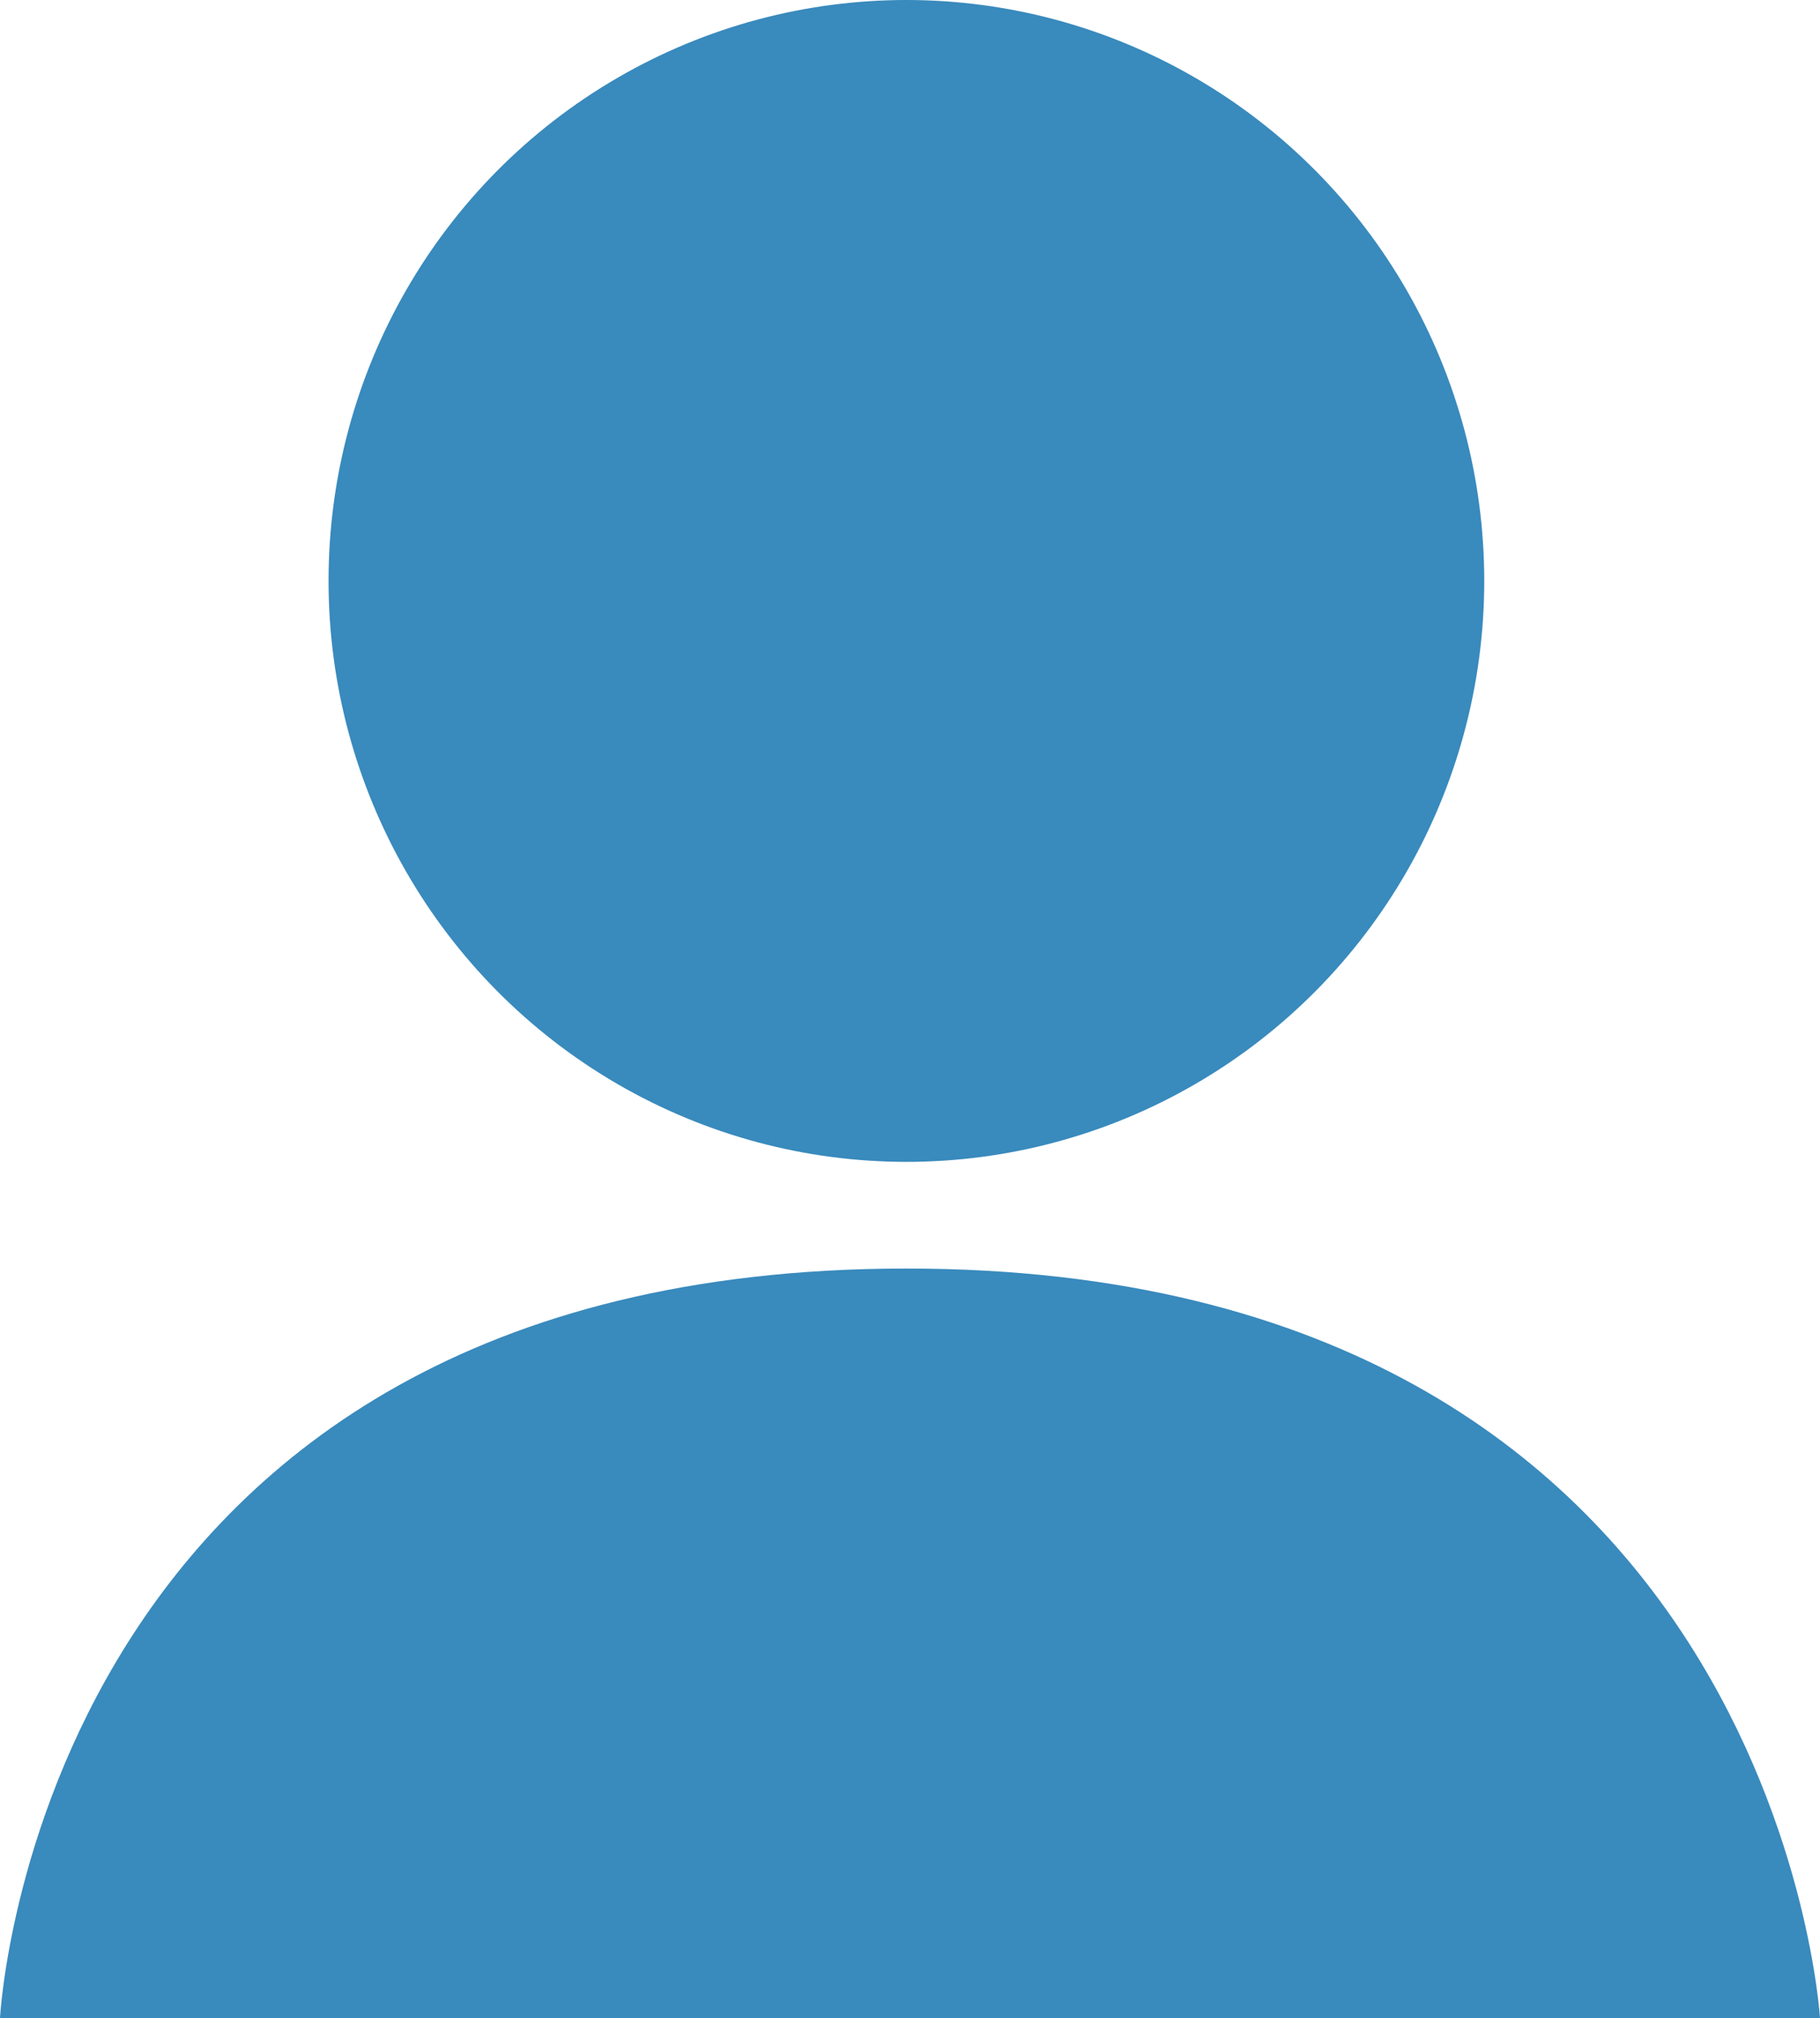
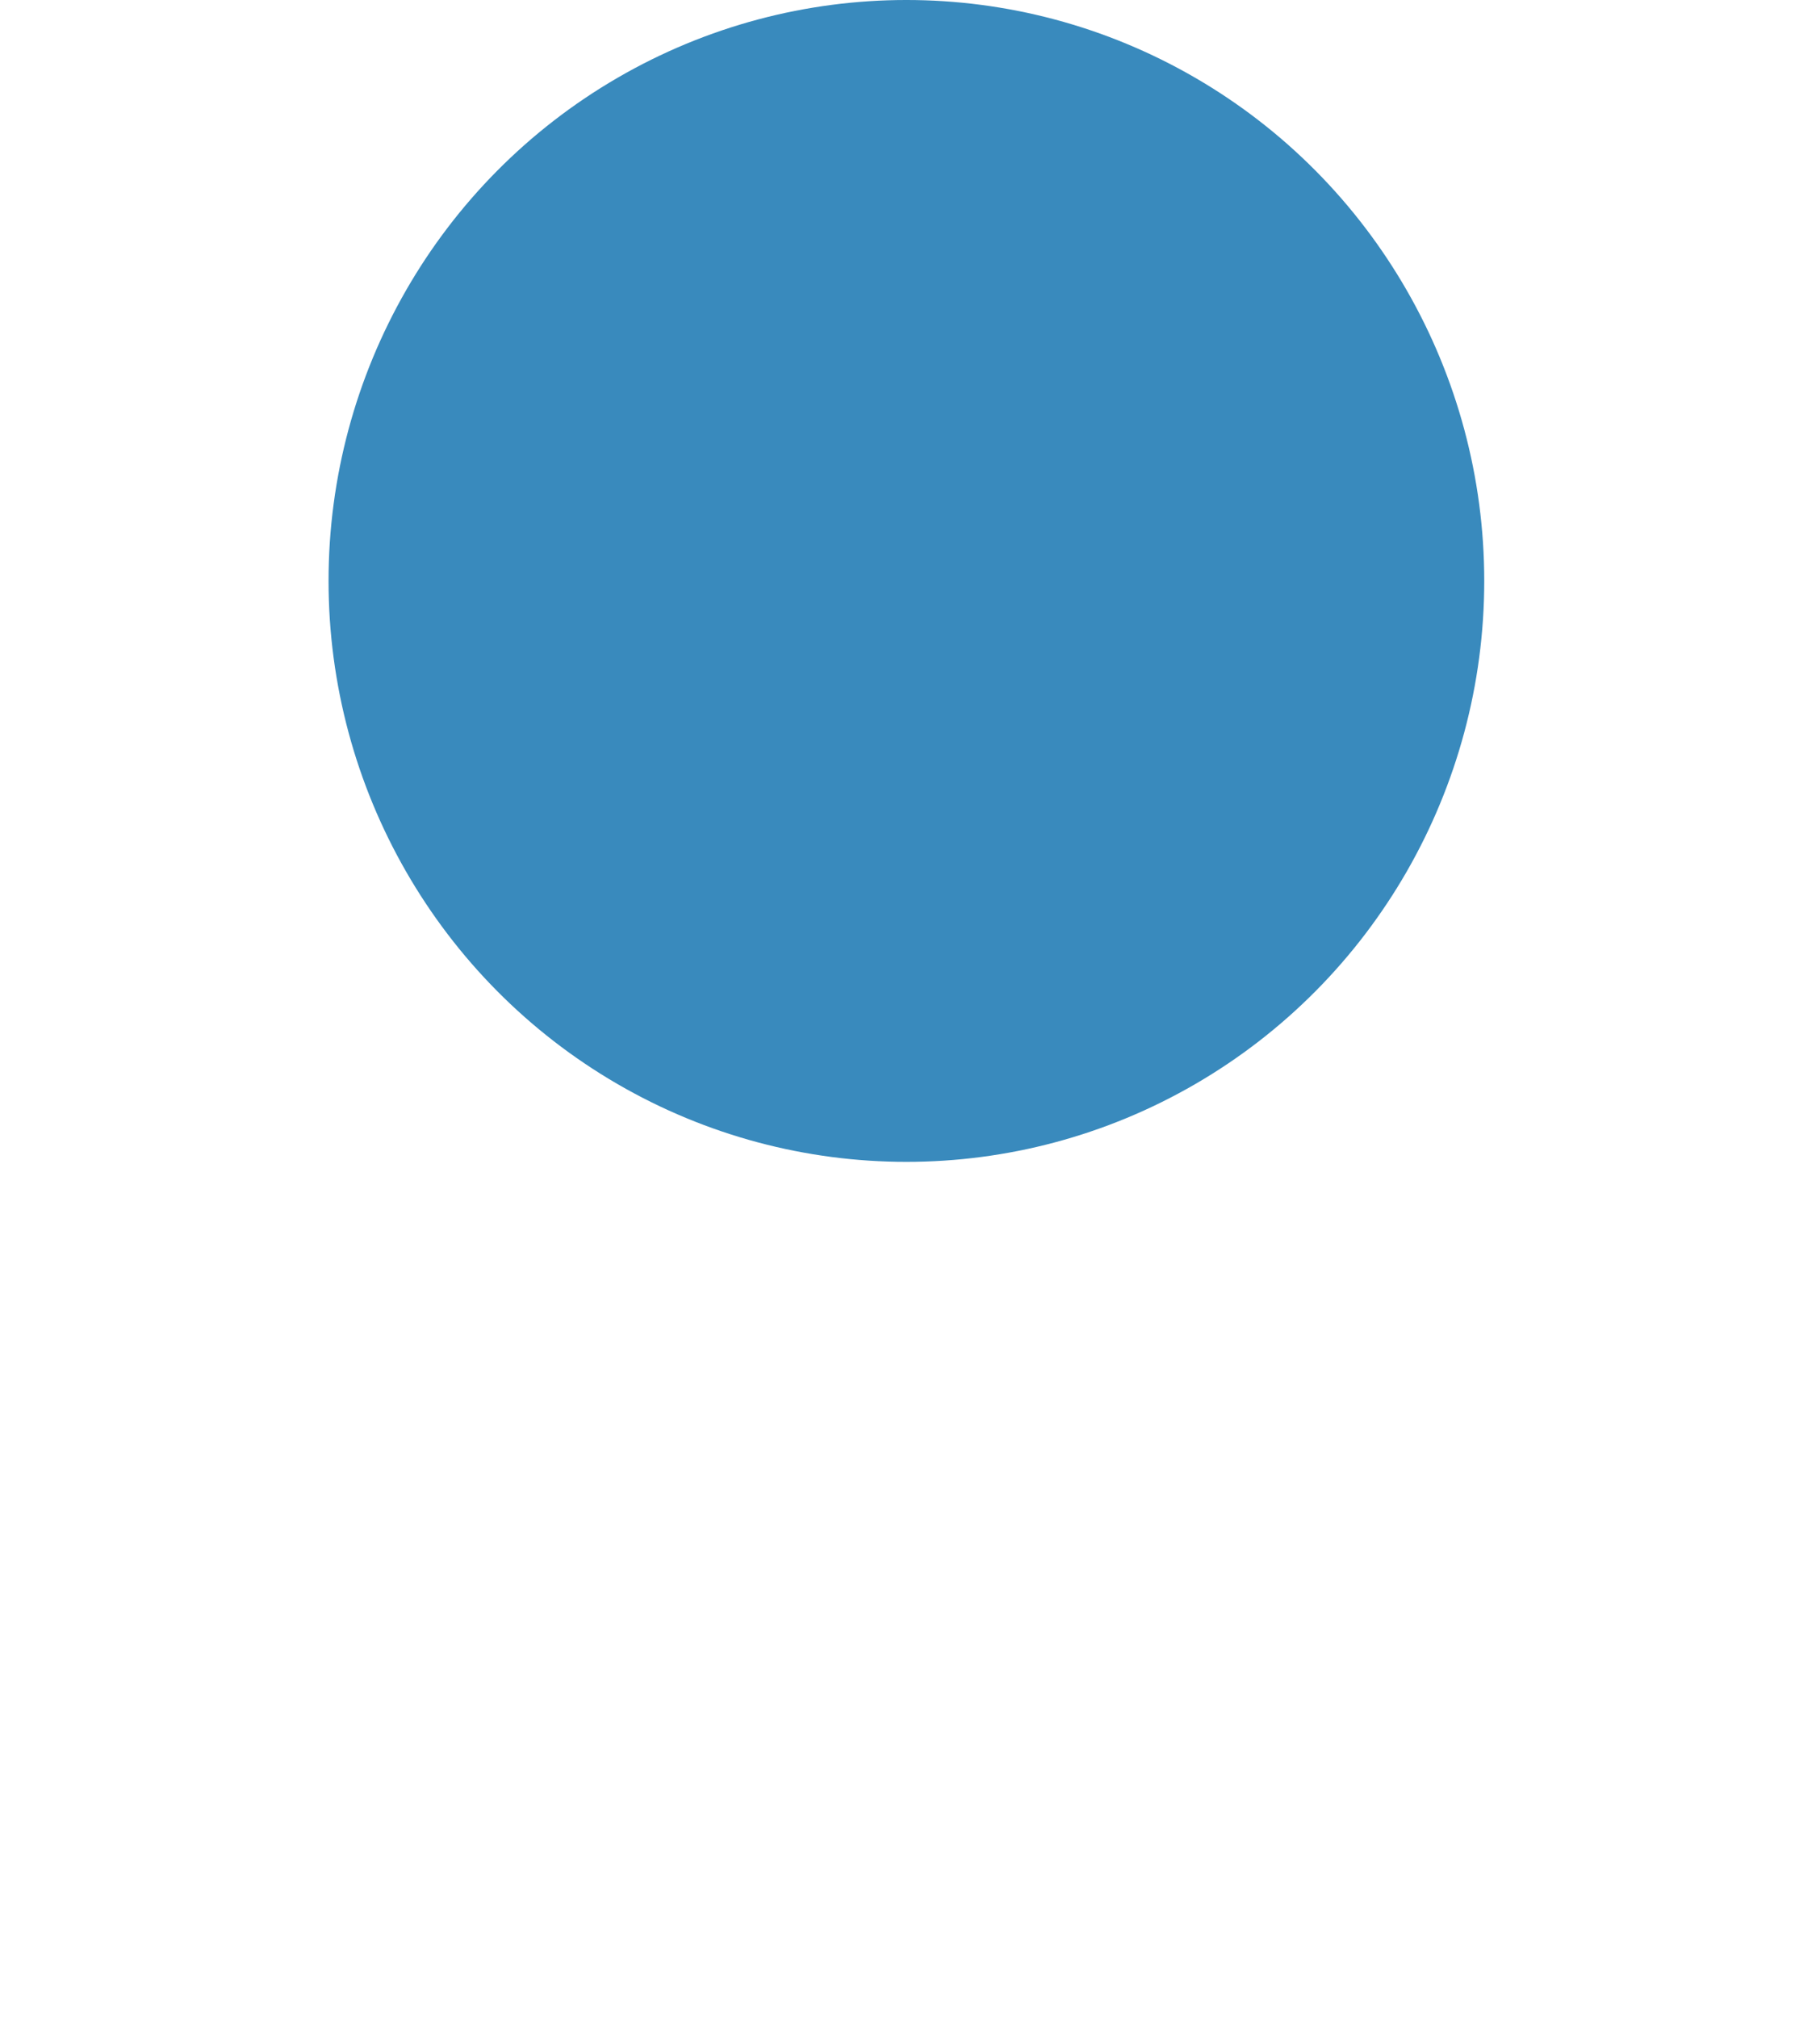
<svg xmlns="http://www.w3.org/2000/svg" viewBox="0 0 12.63 14">
  <defs>
    <style>.cls-1{fill:#398abd;}</style>
  </defs>
  <title>UsernameLight_Five9</title>
  <g id="Layer_2" data-name="Layer 2">
    <g id="Login1">
      <ellipse class="cls-1" cx="6.29" cy="4.03" rx="4.01" ry="4.03" />
-       <path class="cls-1" d="M0,14S.26,8.8,6.29,8.8,12.63,14,12.63,14Z" />
    </g>
  </g>
</svg>